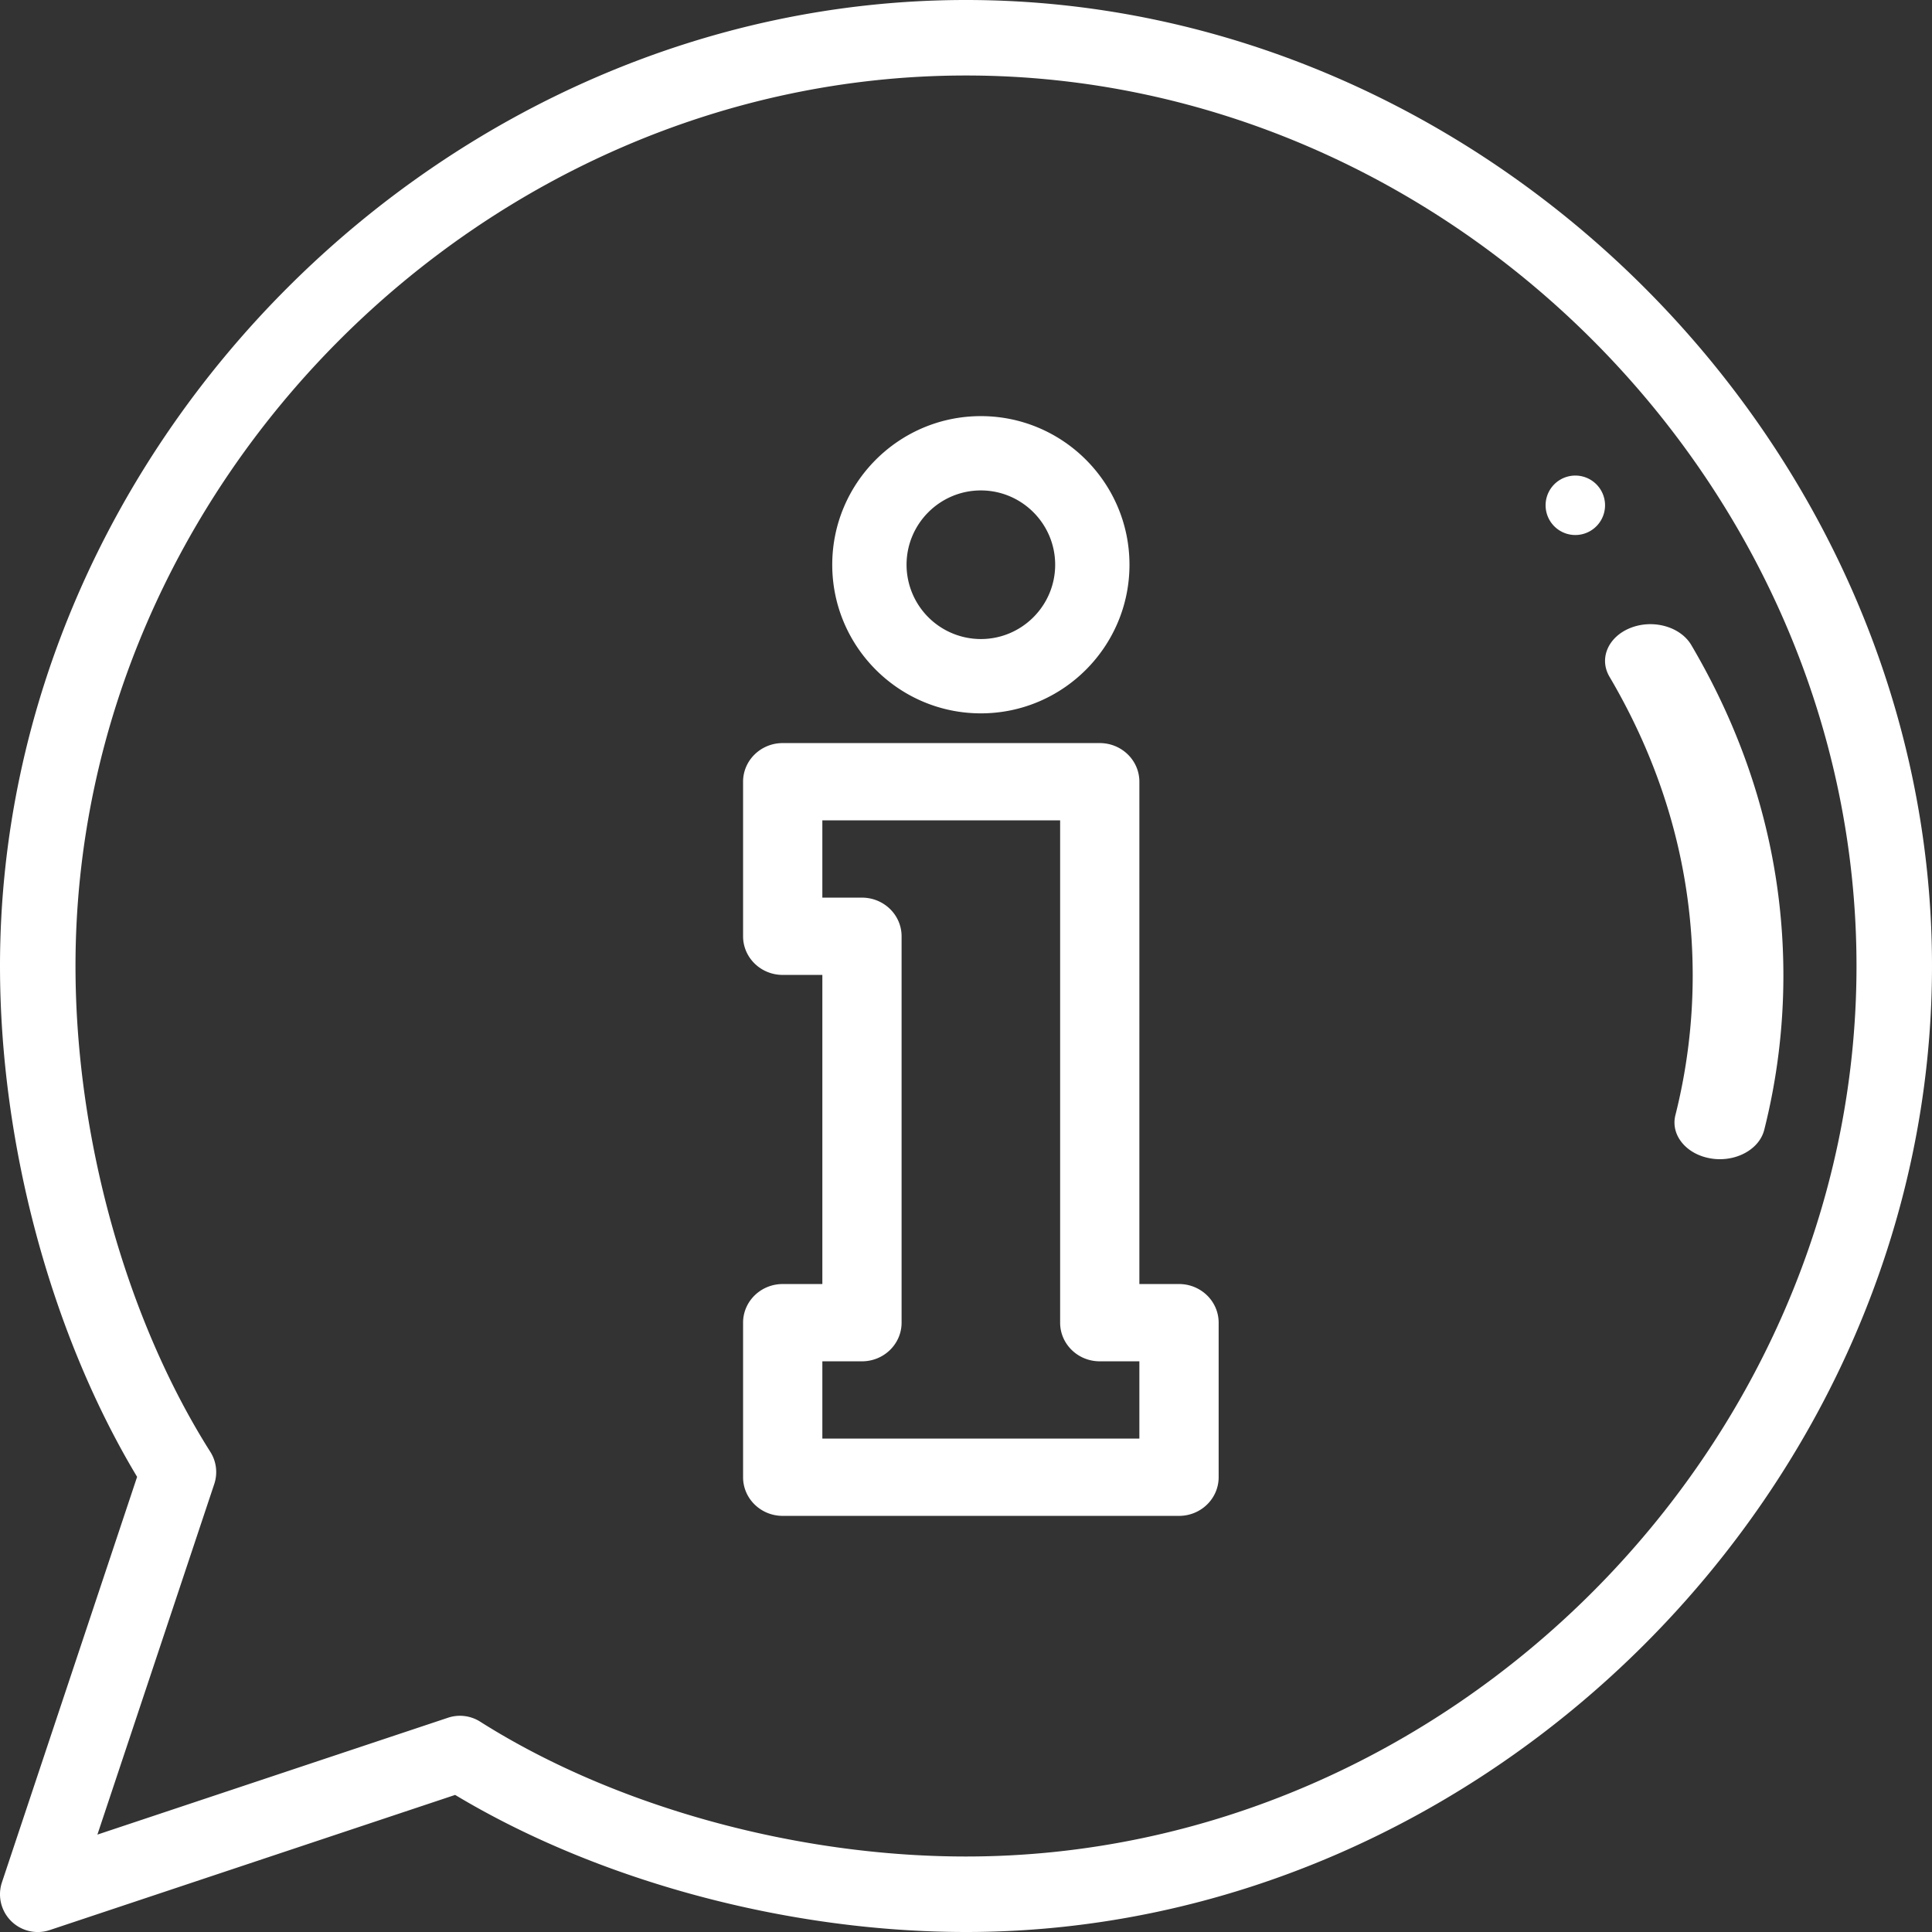
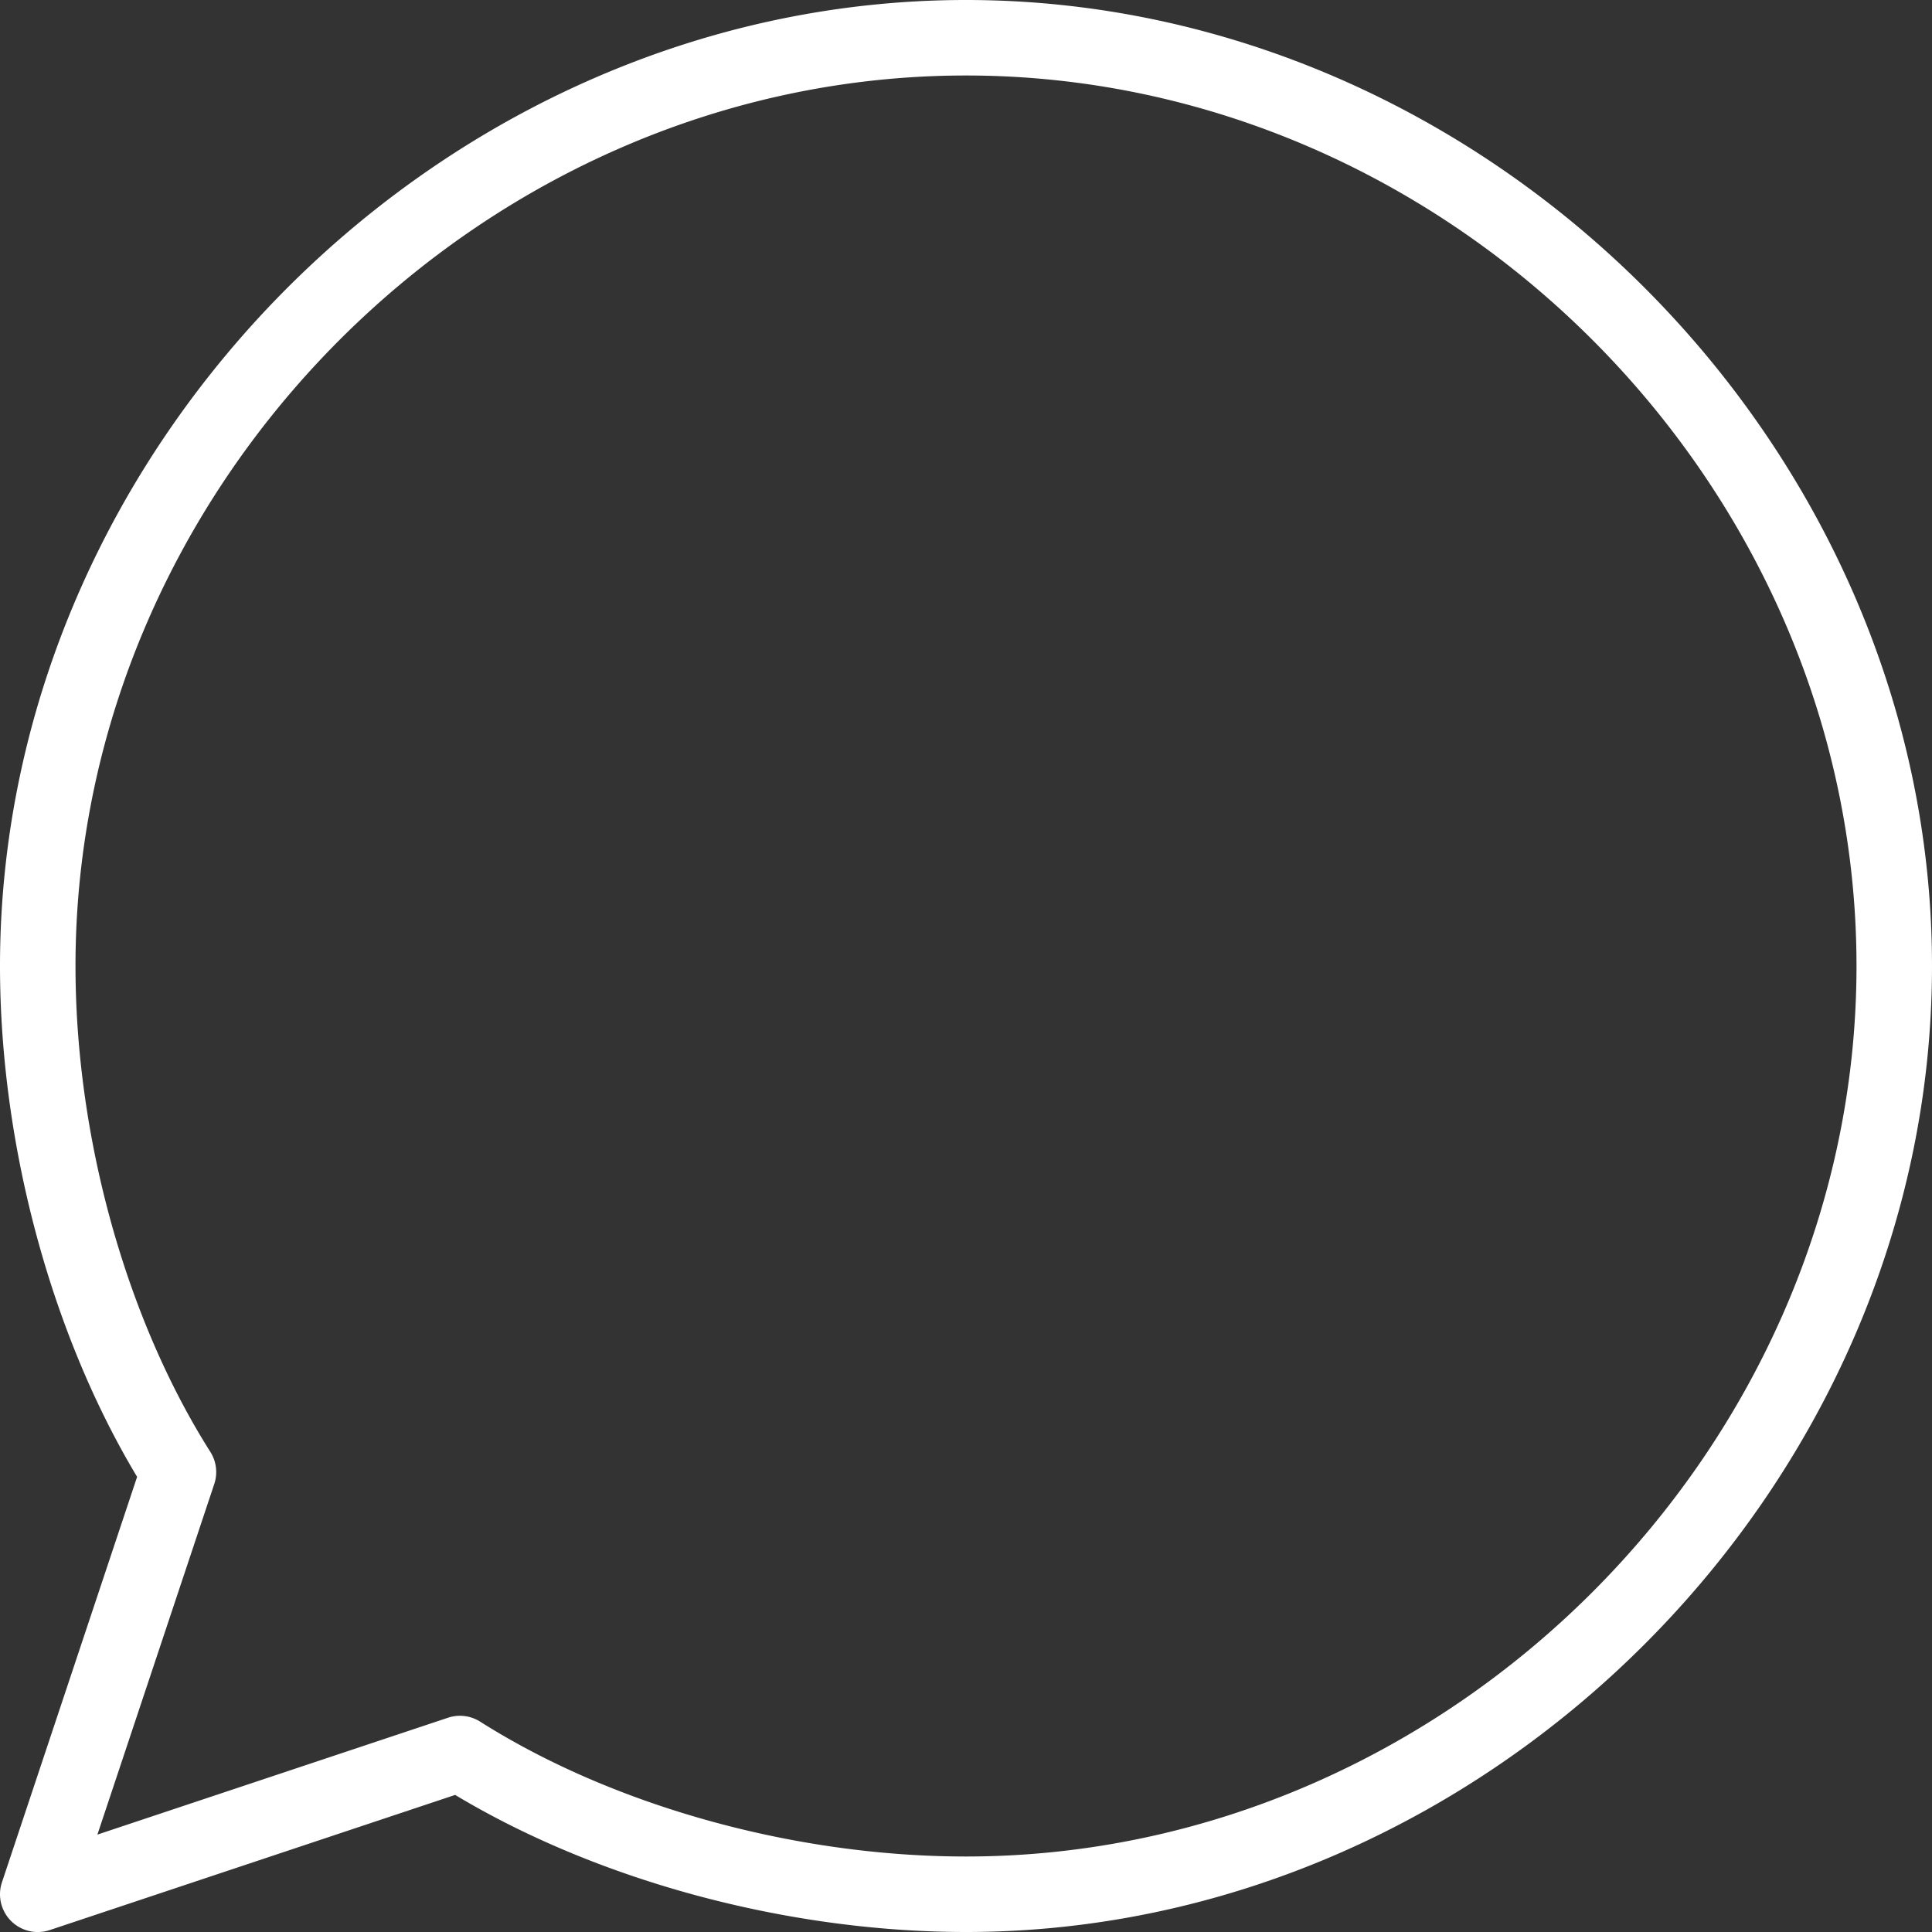
<svg xmlns="http://www.w3.org/2000/svg" width="65" height="65" viewBox="0 0 65 65">
  <rect x="0" y="0" width="65" height="65" fill="#333333" stroke="none" />
  <title>ui/icon/expert-advice</title>
  <g fill="none" fill-rule="evenodd">
    <g fill="#FFF" fill-rule="nonzero">
-       <path d="M52 17a1 1 0 1 0 2 0 1 1 0 0 0-2 0zM56.949 32.825c0 1.582-.196 3.16-.582 4.693-.169.668.364 1.32 1.19 1.456.102.018.205.026.306.026.71 0 1.346-.404 1.493-.988.428-1.695.644-3.44.644-5.187 0-3.888-1.042-7.63-3.097-11.121-.362-.616-1.272-.877-2.033-.584-.761.294-1.084 1.03-.721 1.647 1.858 3.156 2.8 6.54 2.8 10.058zM39.667 43.2h-1.334V26.3c0-.718-.597-1.3-1.333-1.3H26.333c-.736 0-1.333.582-1.333 1.3v5.2c0 .718.597 1.3 1.333 1.3h1.334v10.4h-1.334c-.736 0-1.333.582-1.333 1.3v5.2c0 .718.597 1.3 1.333 1.3h13.334c.736 0 1.333-.582 1.333-1.3v-5.2c0-.718-.597-1.3-1.333-1.3zm-1.334 5.2H27.667v-2.6H29c.736 0 1.333-.582 1.333-1.3v-13c0-.718-.597-1.3-1.333-1.3h-1.333v-2.6h8v16.9c0 .718.597 1.3 1.333 1.3h1.333v2.6zM33 24c2.757 0 5-2.243 5-5s-2.243-5-5-5-5 2.243-5 5 2.243 5 5 5zm0-7.5c1.378 0 2.5 1.122 2.5 2.5s-1.122 2.5-2.5 2.5a2.503 2.503 0 0 1-2.5-2.5c0-1.378 1.122-2.5 2.5-2.5z" />
      <path d="M32.5 0C14.983 0 0 14.955 0 32.5c0 5.993 1.717 12.367 4.613 17.187L.065 63.33a1.27 1.27 0 0 0 1.606 1.606l13.642-4.548C20.133 63.283 26.507 65 32.5 65 50.021 65 65 50.043 65 32.5 65 14.979 50.043 0 32.5 0zm0 62.46c-5.75 0-11.86-1.696-16.346-4.537a1.269 1.269 0 0 0-1.081-.132L3.277 61.723l3.932-11.796a1.268 1.268 0 0 0-.132-1.08C4.236 44.36 2.54 38.248 2.54 32.5 2.54 16.26 16.26 2.54 32.5 2.54c16.24 0 29.96 13.72 29.96 29.96 0 16.24-13.72 29.96-29.96 29.96z" />
    </g>
  </g>
</svg>